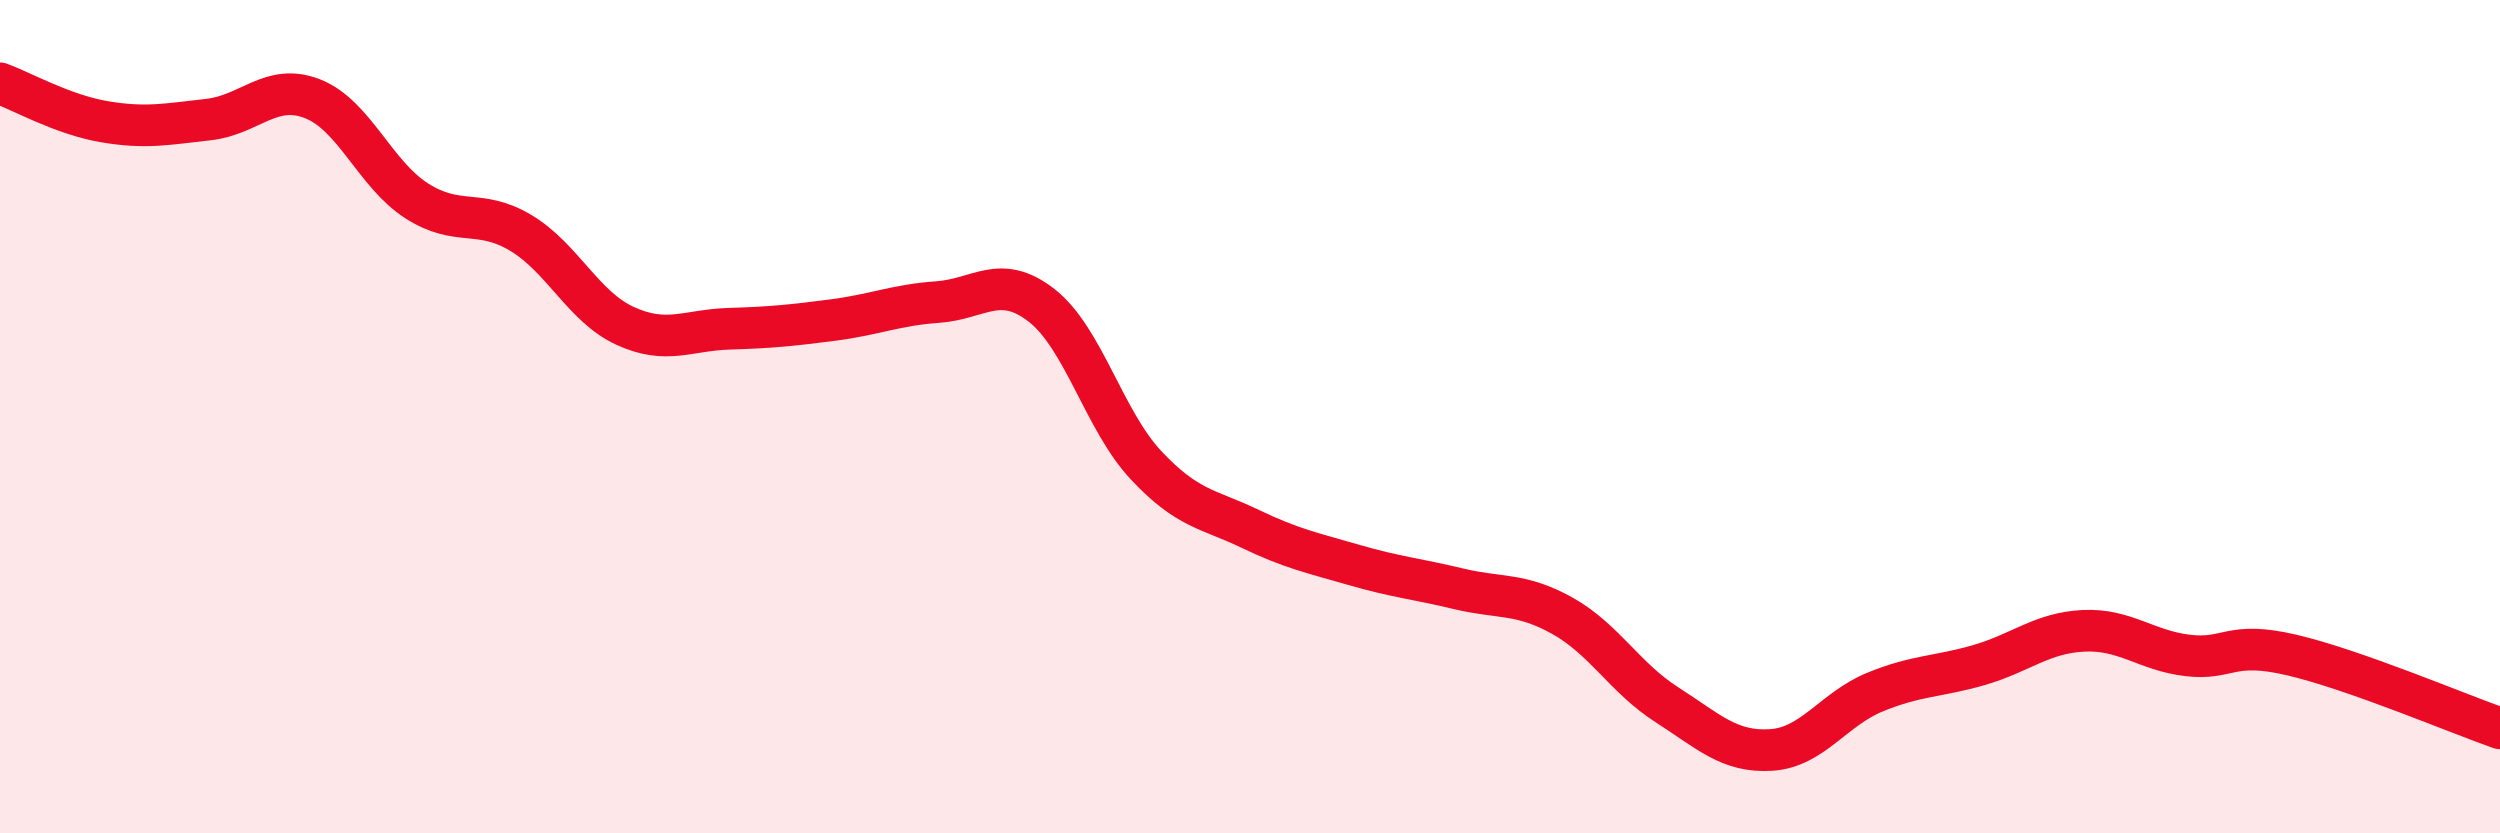
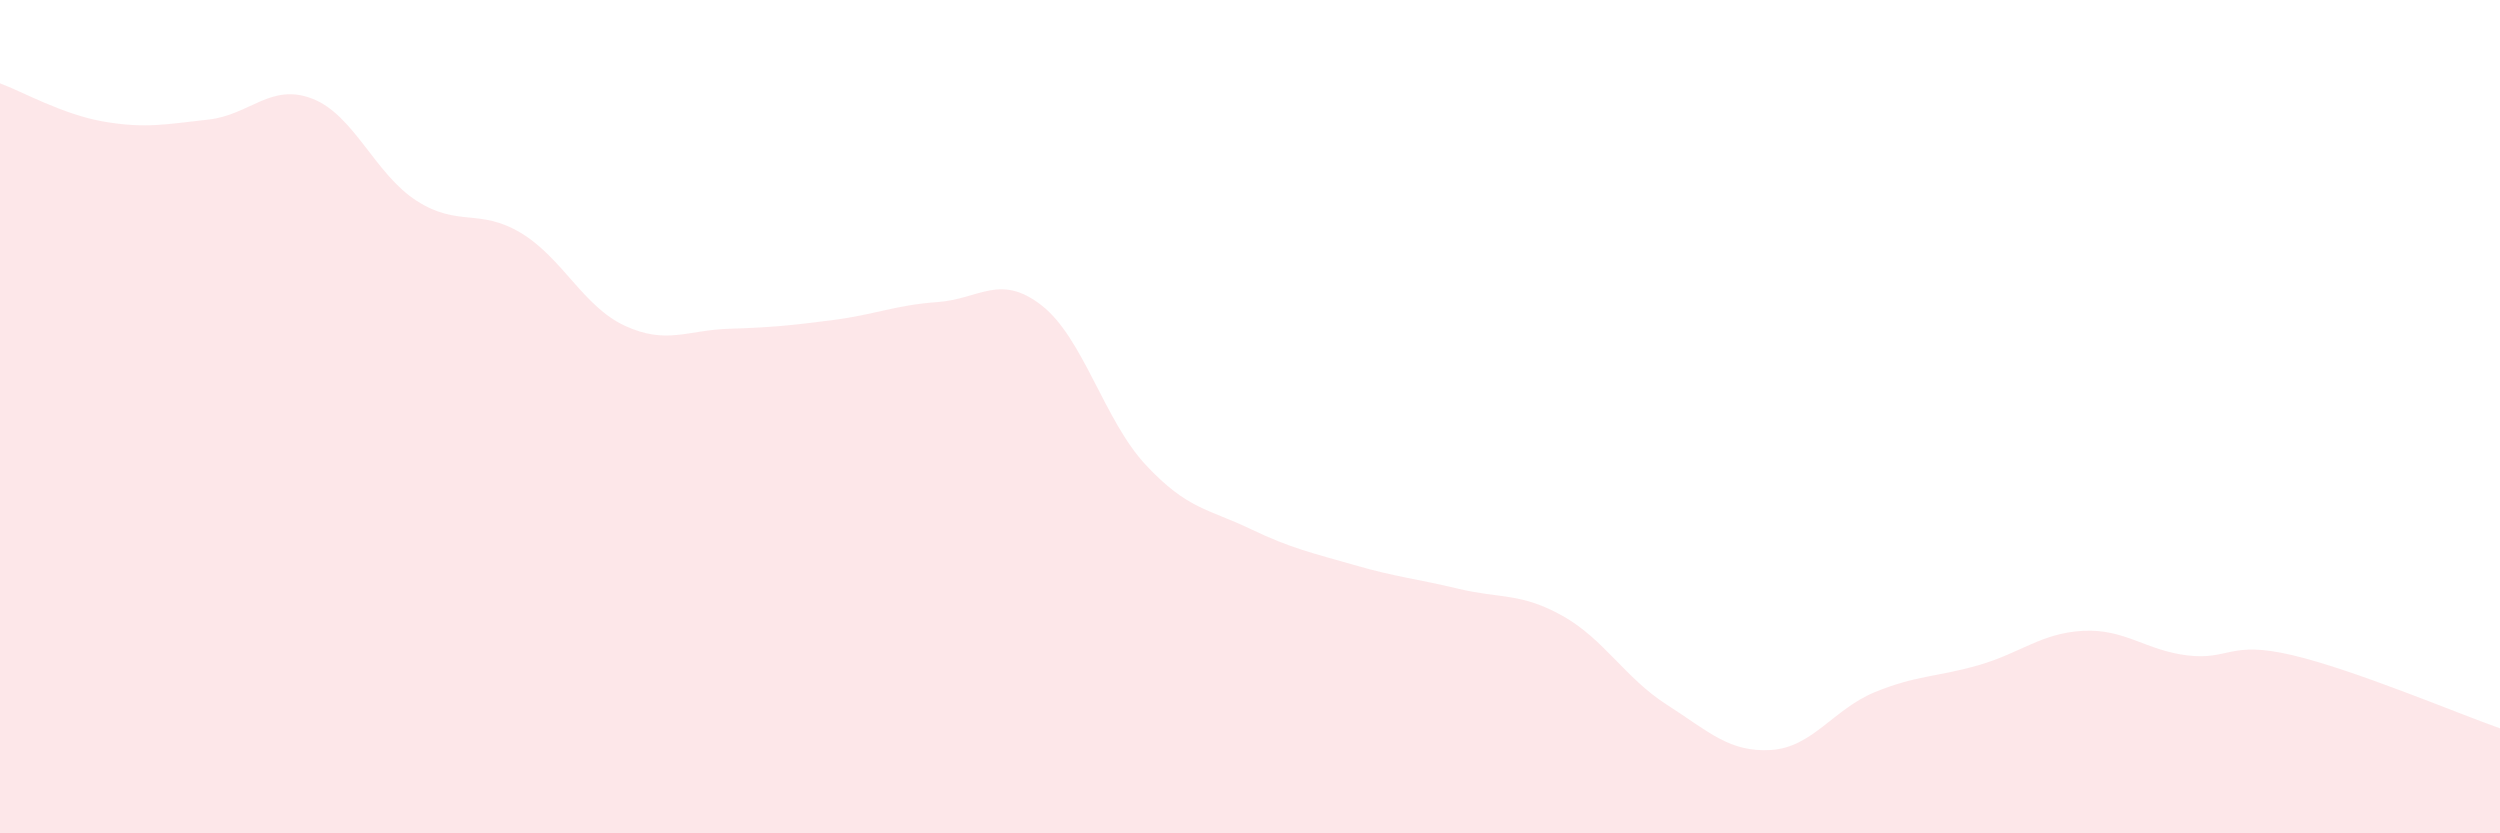
<svg xmlns="http://www.w3.org/2000/svg" width="60" height="20" viewBox="0 0 60 20">
  <path d="M 0,2 C 0.5,2.18 1.5,2.75 2.5,2.92 C 3.5,3.09 4,2.98 5,2.87 C 6,2.76 6.5,1.98 7.5,2.37 C 8.5,2.76 9,4.18 10,4.82 C 11,5.46 11.5,4.99 12.5,5.59 C 13.5,6.19 14,7.36 15,7.82 C 16,8.28 16.5,7.92 17.5,7.89 C 18.5,7.86 19,7.81 20,7.68 C 21,7.55 21.5,7.32 22.5,7.25 C 23.5,7.18 24,6.55 25,7.33 C 26,8.11 26.5,10.09 27.5,11.16 C 28.5,12.23 29,12.21 30,12.69 C 31,13.17 31.5,13.27 32.5,13.56 C 33.5,13.85 34,13.89 35,14.13 C 36,14.37 36.5,14.22 37.5,14.78 C 38.5,15.34 39,16.27 40,16.91 C 41,17.55 41.5,18.06 42.5,18 C 43.5,17.94 44,17.02 45,16.61 C 46,16.2 46.5,16.25 47.5,15.96 C 48.5,15.67 49,15.19 50,15.14 C 51,15.09 51.5,15.61 52.5,15.73 C 53.5,15.85 53.5,15.37 55,15.72 C 56.5,16.07 59,17.13 60,17.48L60 20L0 20Z" fill="#EB0A25" opacity="0.1" stroke-linecap="round" stroke-linejoin="round" />
-   <path d="M 0,2 C 0.5,2.18 1.5,2.75 2.5,2.92 C 3.5,3.09 4,2.98 5,2.87 C 6,2.76 6.5,1.98 7.5,2.37 C 8.5,2.76 9,4.18 10,4.82 C 11,5.46 11.5,4.99 12.5,5.59 C 13.5,6.19 14,7.36 15,7.82 C 16,8.28 16.5,7.92 17.5,7.89 C 18.5,7.86 19,7.81 20,7.68 C 21,7.55 21.5,7.32 22.5,7.25 C 23.5,7.18 24,6.55 25,7.33 C 26,8.11 26.5,10.09 27.5,11.16 C 28.5,12.23 29,12.21 30,12.69 C 31,13.17 31.5,13.27 32.5,13.56 C 33.5,13.85 34,13.89 35,14.13 C 36,14.37 36.5,14.22 37.5,14.78 C 38.5,15.34 39,16.27 40,16.91 C 41,17.55 41.5,18.06 42.5,18 C 43.5,17.94 44,17.02 45,16.61 C 46,16.2 46.5,16.25 47.5,15.96 C 48.5,15.67 49,15.19 50,15.14 C 51,15.09 51.5,15.61 52.5,15.73 C 53.5,15.85 53.5,15.37 55,15.72 C 56.5,16.07 59,17.13 60,17.48" stroke="#EB0A25" stroke-width="1" fill="none" stroke-linecap="round" stroke-linejoin="round" />
</svg>